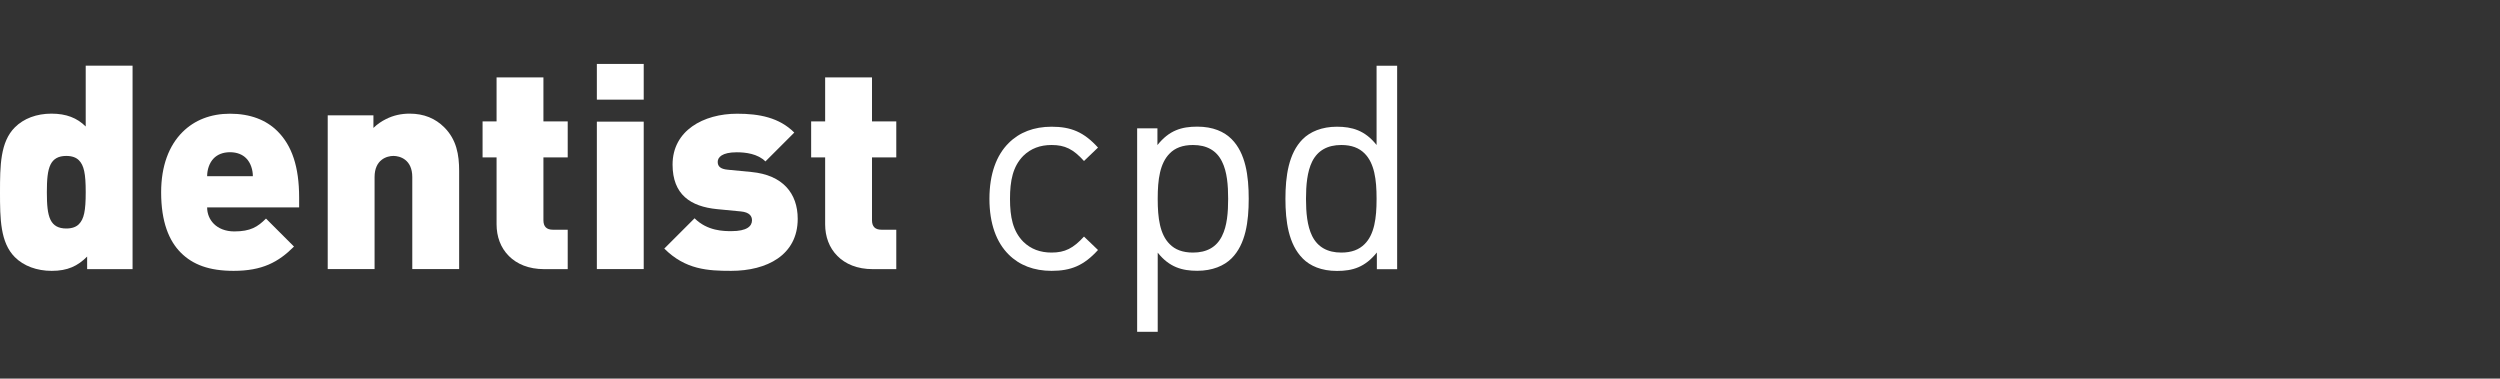
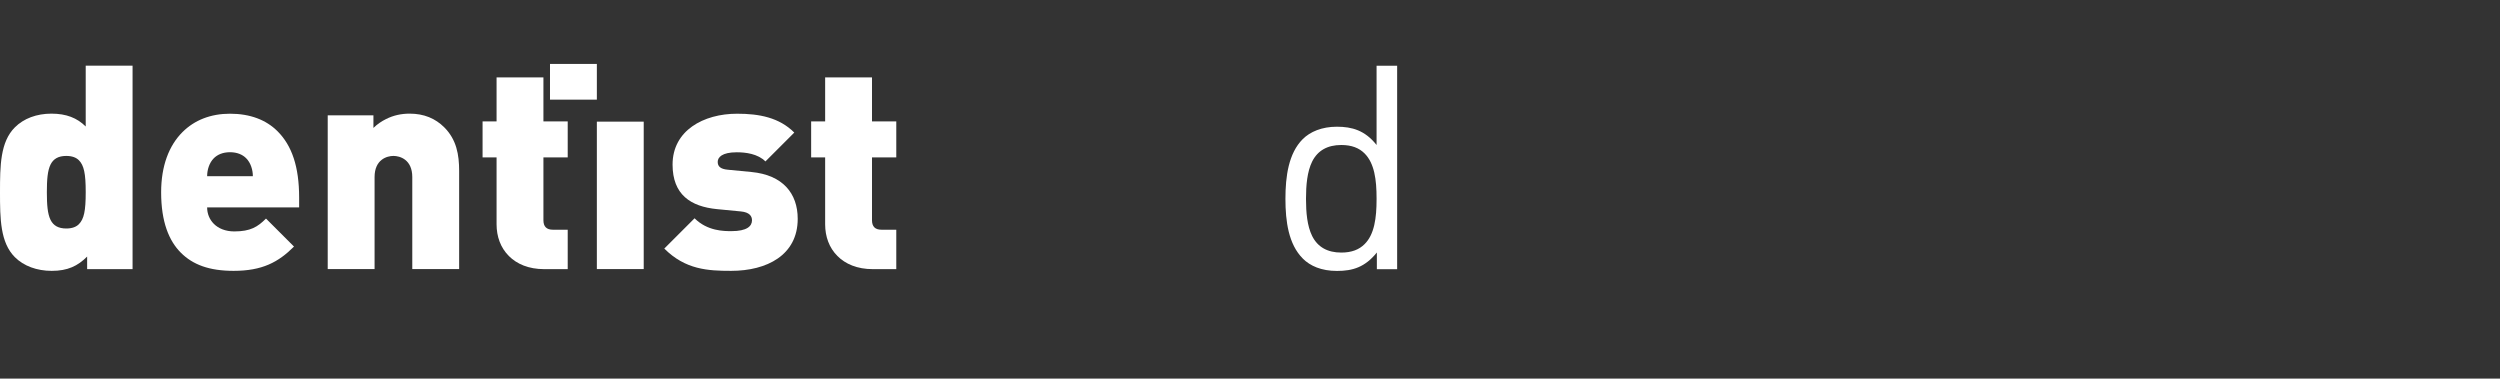
<svg xmlns="http://www.w3.org/2000/svg" id="Layer_1" version="1.1" viewBox="0 0 350 53">
  <rect x="0" y="0" width="350" height="53" fill="#333333" stroke="none" />
  <defs>
    <style>
      .st0 {
        fill: #fff;
      }
    </style>
  </defs>
  <path class="st0" d="M2.08,36C.04,33.96,0,30.64,0,26.91s.04-7.04,2.08-9.08c1.24-1.24,3.04-1.92,5.12-1.92s3.6.6,4.8,1.8v-8.52h6.56v28.49h-6.36v-1.76c-1.32,1.32-2.72,2-4.96,2-2.08,0-3.92-.68-5.16-1.92ZM7.08,30.79c.4.8,1.1,1.2,2.2,1.2.84,0,1.4-.24,1.76-.6.72-.72.96-1.88.96-4.44v-.08c0-2.56-.24-3.72-.96-4.44-.36-.36-.92-.6-1.76-.6-1.1,0-1.8.4-2.2,1.2-.42.84-.52,2.12-.52,3.88s.1,3.04.52,3.88Z" />
  <path class="st0" d="M25.32,35.38c-1.66-1.66-2.76-4.3-2.76-8.46,0-3.7,1.1-6.54,2.98-8.42,1.7-1.7,3.98-2.58,6.66-2.58,2.82,0,5.06.86,6.66,2.46,2,2,3.02,4.94,3.02,9.28v1.38h-12.88c0,.86.32,1.68.94,2.3.64.64,1.62,1.06,2.86,1.06,2.28,0,3.28-.64,4.44-1.8l3.92,3.92c-2.2,2.2-4.46,3.4-8.46,3.4-3.4,0-5.7-.86-7.38-2.54ZM35.4,24.67c0-.86-.28-1.86-.94-2.52-.48-.48-1.22-.84-2.26-.84s-1.78.36-2.26.84c-.66.66-.94,1.66-.94,2.52h6.4Z" />
  <path class="st0" d="M45.88,16.15h6.4v1.76c.52-.52,1.16-.94,1.76-1.24,1.04-.52,2.12-.76,3.32-.76,2,0,3.6.68,4.84,1.92,1.72,1.72,2.08,3.84,2.08,6.08v13.76h-6.56v-12.88c0-2.48-1.76-2.96-2.64-2.96s-2.64.48-2.64,2.96v12.88h-6.56v-21.52Z" />
  <path class="st0" d="M71.24,35.84c-1.16-1.16-1.72-2.72-1.72-4.44v-9.36h-1.96v-5.04h1.96v-6.16h6.56v6.16h3.4v5.04h-3.4v8.8c0,.88.44,1.32,1.32,1.32h2.08v5.52h-3.28c-2.2,0-3.84-.72-4.96-1.84Z" />
-   <path class="st0" d="M83.56,8.95h6.56v5h-6.56v-5ZM83.56,17.03h6.56v20.64h-6.56v-20.64Z" />
+   <path class="st0" d="M83.56,8.95v5h-6.56v-5ZM83.56,17.03h6.56v20.64h-6.56v-20.64Z" />
  <path class="st0" d="M93,34.8l4.24-4.24c1.8,1.8,4.12,1.8,5.16,1.8,2.18,0,2.88-.7,2.88-1.52,0-.56-.32-1.12-1.56-1.24l-3.32-.32c-3.72-.36-6.24-2.04-6.24-6.24,0-4.76,4.32-7.12,9.04-7.12,3.08,0,5.88.52,8,2.64l-4.04,4.04c-1.08-1.08-2.78-1.28-4.02-1.28-2.08,0-2.66.72-2.66,1.34s.36,1,1.4,1.1l3.32.32c4.4.42,6.48,3,6.48,6.56,0,5.08-4.32,7.28-9.32,7.28-3.24,0-6.4-.16-9.36-3.12Z" />
  <path class="st0" d="M117.24,35.84c-1.16-1.16-1.72-2.72-1.72-4.44v-9.36h-1.96v-5.04h1.96v-6.16h6.56v6.16h3.4v5.04h-3.4v8.8c0,.88.44,1.32,1.32,1.32h2.08v5.52h-3.28c-2.2,0-3.84-.72-4.96-1.84Z" />
-   <path class="st0" d="M141.22,35.64c-1.72-1.7-2.7-4.32-2.7-7.8s.98-6.12,2.7-7.82c1.5-1.5,3.54-2.28,6-2.28,2.72,0,4.52.74,6.5,2.92l-1.96,1.88c-1.5-1.66-2.66-2.24-4.54-2.24-1.58,0-2.9.48-3.96,1.52-1.46,1.48-1.86,3.48-1.86,6.02s.4,4.52,1.86,6c1.06,1.04,2.38,1.52,3.96,1.52,1.88,0,3.04-.6,4.54-2.24l1.96,1.88c-1.98,2.18-3.78,2.92-6.5,2.92-2.46,0-4.5-.78-6-2.28Z" />
-   <path class="st0" d="M159.2,17.97h2.84v2.34c1.64-2.06,3.38-2.58,5.58-2.58s3.76.7,4.8,1.74c1.98,1.98,2.4,5.18,2.4,8.36s-.42,6.36-2.4,8.34c-1.04,1.04-2.68,1.74-4.8,1.74s-3.92-.5-5.54-2.54v11.08h-2.88v-28.49ZM163.76,34.18c.74.76,1.8,1.18,3.26,1.18,1.92,0,3.3-.76,4.06-2.32.72-1.42.86-3.32.86-5.2s-.14-3.8-.86-5.22c-.76-1.56-2.14-2.32-4.06-2.32-1.46,0-2.52.42-3.26,1.18-1.38,1.38-1.68,3.68-1.68,6.28v.14c0,2.6.3,4.92,1.68,6.28Z" />
  <path class="st0" d="M182.38,36.18c-1.98-1.98-2.42-5.18-2.42-8.34s.44-6.38,2.42-8.36c1.04-1.04,2.68-1.74,4.78-1.74s3.94.5,5.56,2.56v-11.1h2.88v28.49h-2.84v-2.34c-1.66,2.06-3.38,2.58-5.58,2.58s-3.76-.7-4.8-1.74ZM183.7,33.04c.78,1.56,2.16,2.32,4.08,2.32,1.46,0,2.5-.42,3.26-1.18,1.38-1.36,1.68-3.68,1.68-6.28v-.14c0-2.6-.3-4.9-1.68-6.28-.76-.76-1.8-1.18-3.26-1.18-1.92,0-3.3.76-4.08,2.32-.7,1.42-.86,3.32-.86,5.22s.16,3.78.86,5.2Z" />
</svg>